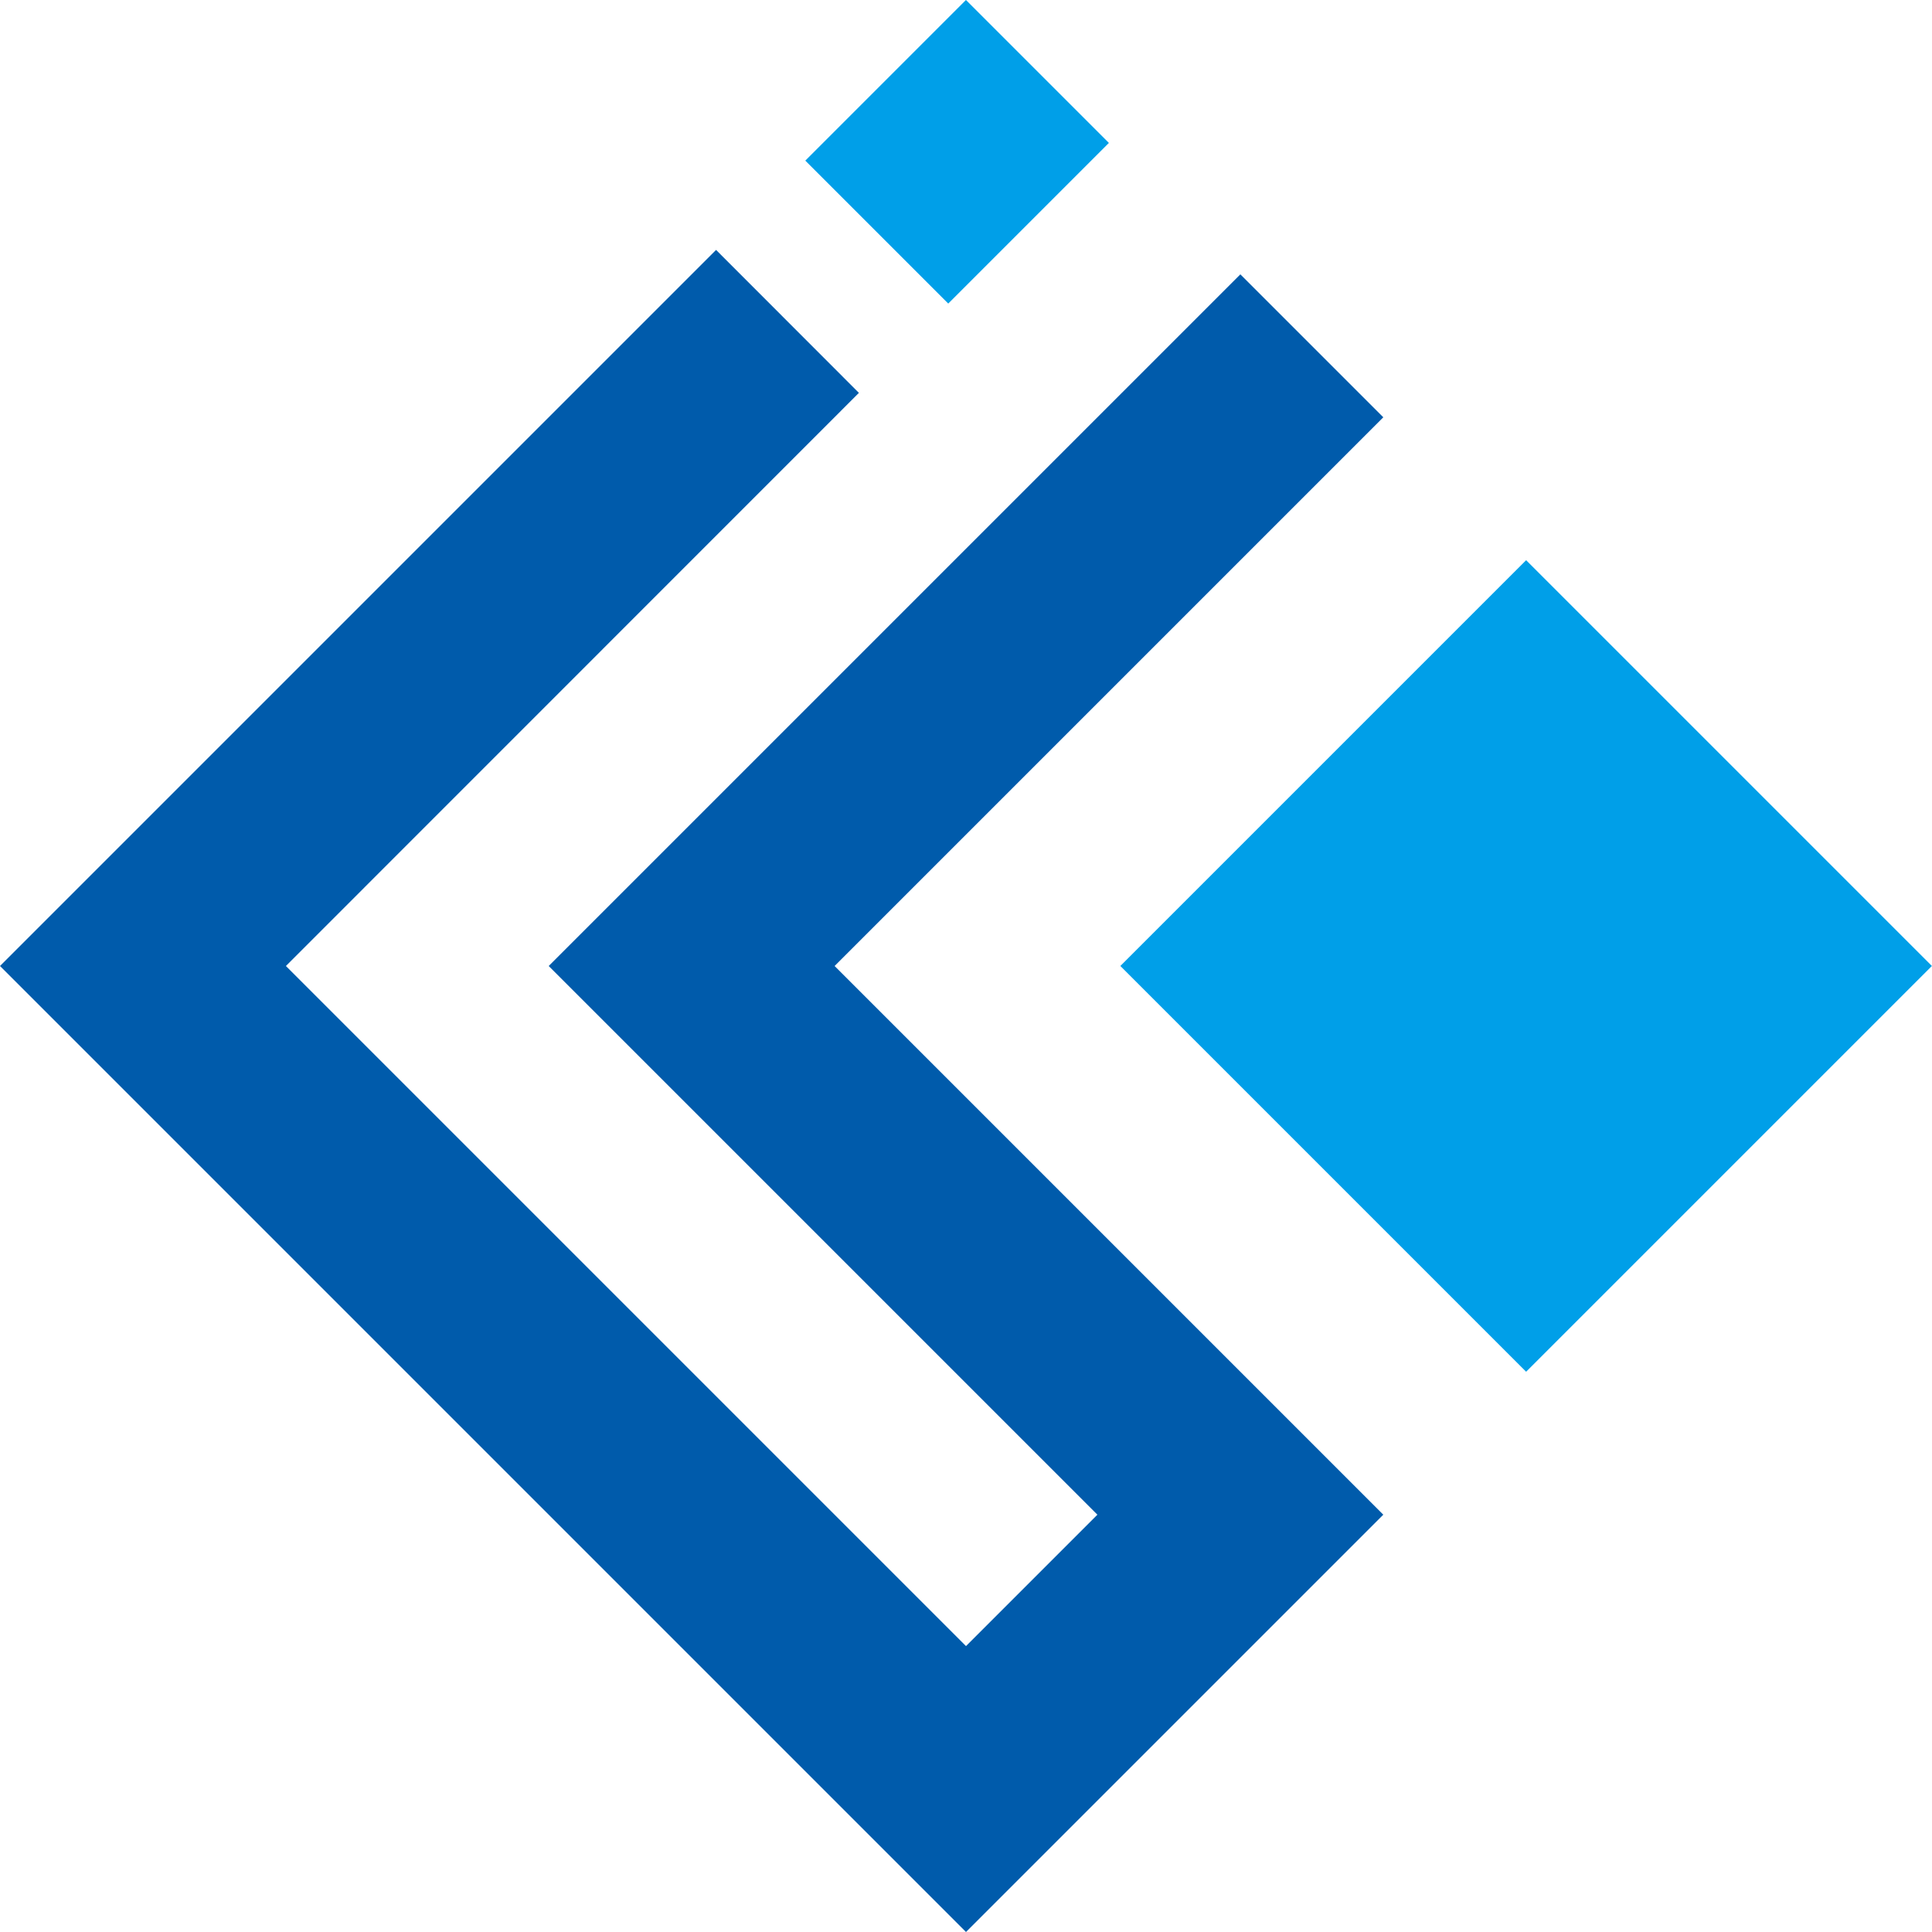
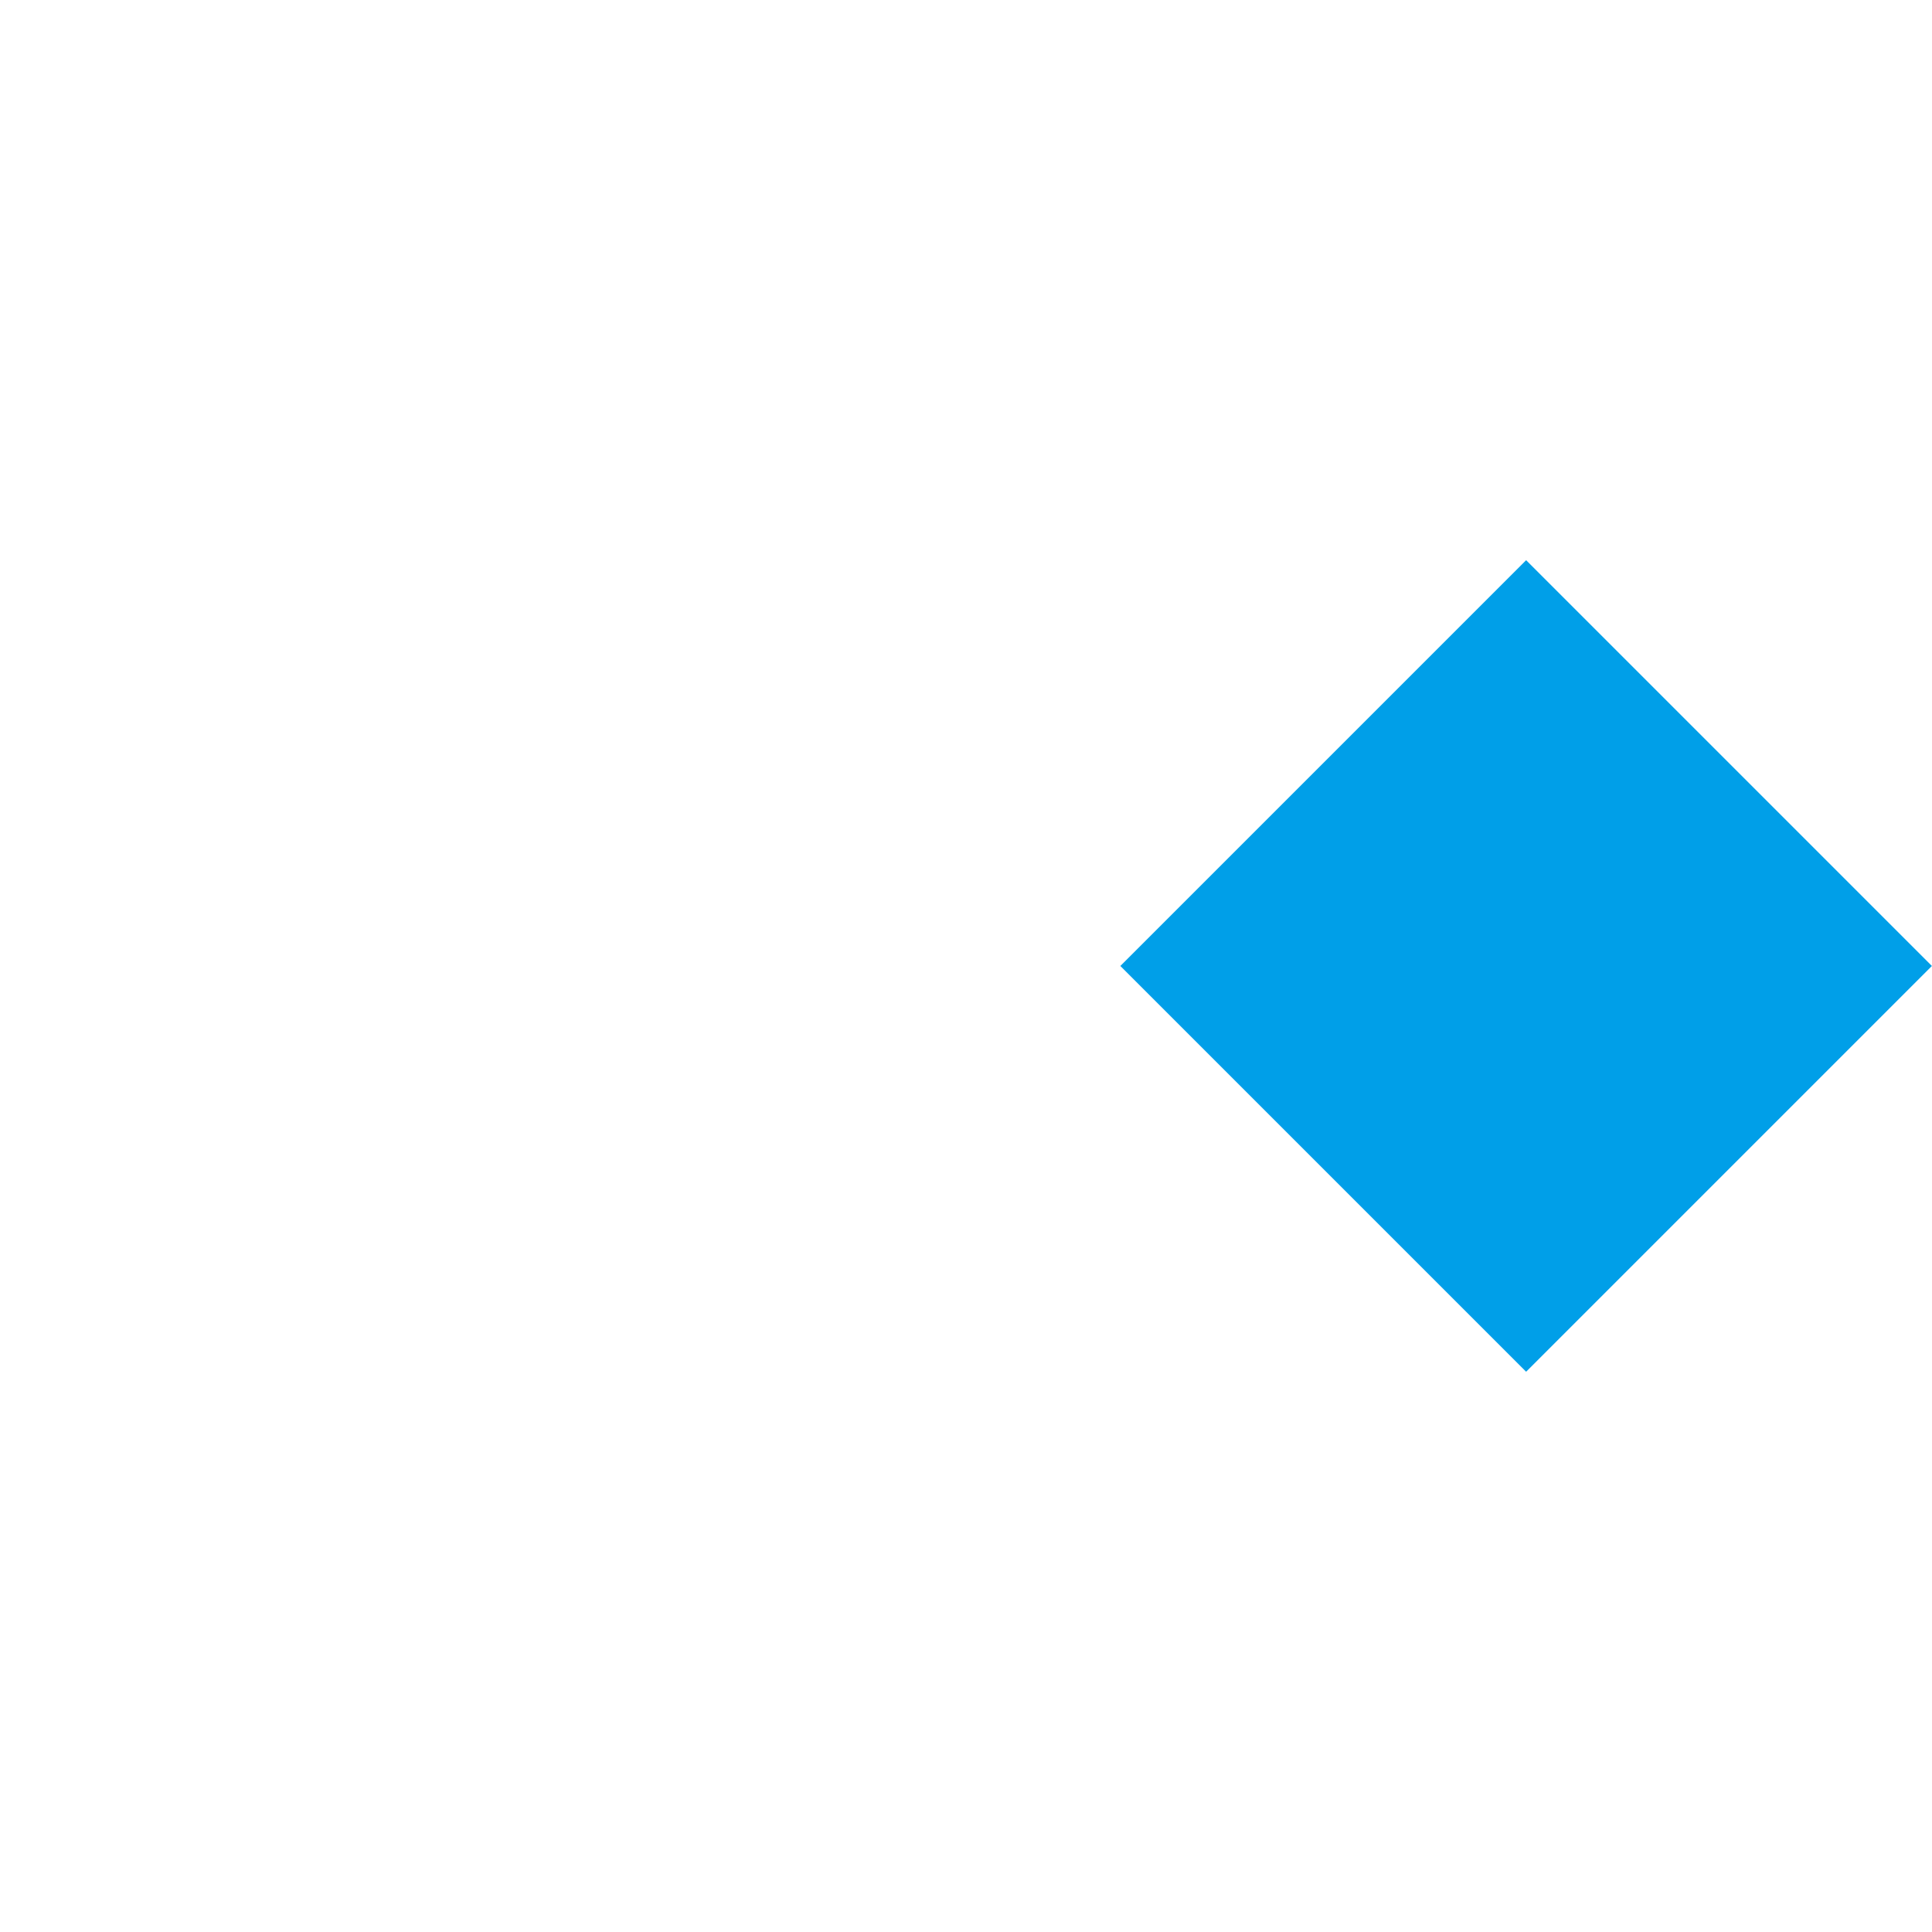
<svg xmlns="http://www.w3.org/2000/svg" width="160.56" height="160.56" viewBox="0 0 160.56 160.56">
  <defs>
    <style>.cls-1{fill:#009fe8;}.cls-2{fill:#005bab;}</style>
  </defs>
  <g id="レイヤー_2" data-name="レイヤー 2">
    <g id="レイヤー_1-2" data-name="レイヤー 1">
-       <rect class="cls-1" x="70.1" y="4.21" width="18.88" height="16.8" transform="translate(14.38 59.94) rotate(-45)" />
-       <polygon class="cls-2" points="69.36 80.28 114.96 34.68 103.08 22.8 45.6 80.28 91.2 125.88 80.28 136.8 23.76 80.28 71.38 32.65 59.51 20.77 0 80.28 80.28 160.56 114.96 125.88 69.36 80.28" />
      <rect class="cls-1" x="102.99" y="56.43" width="47.69" height="47.69" transform="translate(-19.62 113.2) rotate(-45)" />
    </g>
  </g>
</svg>